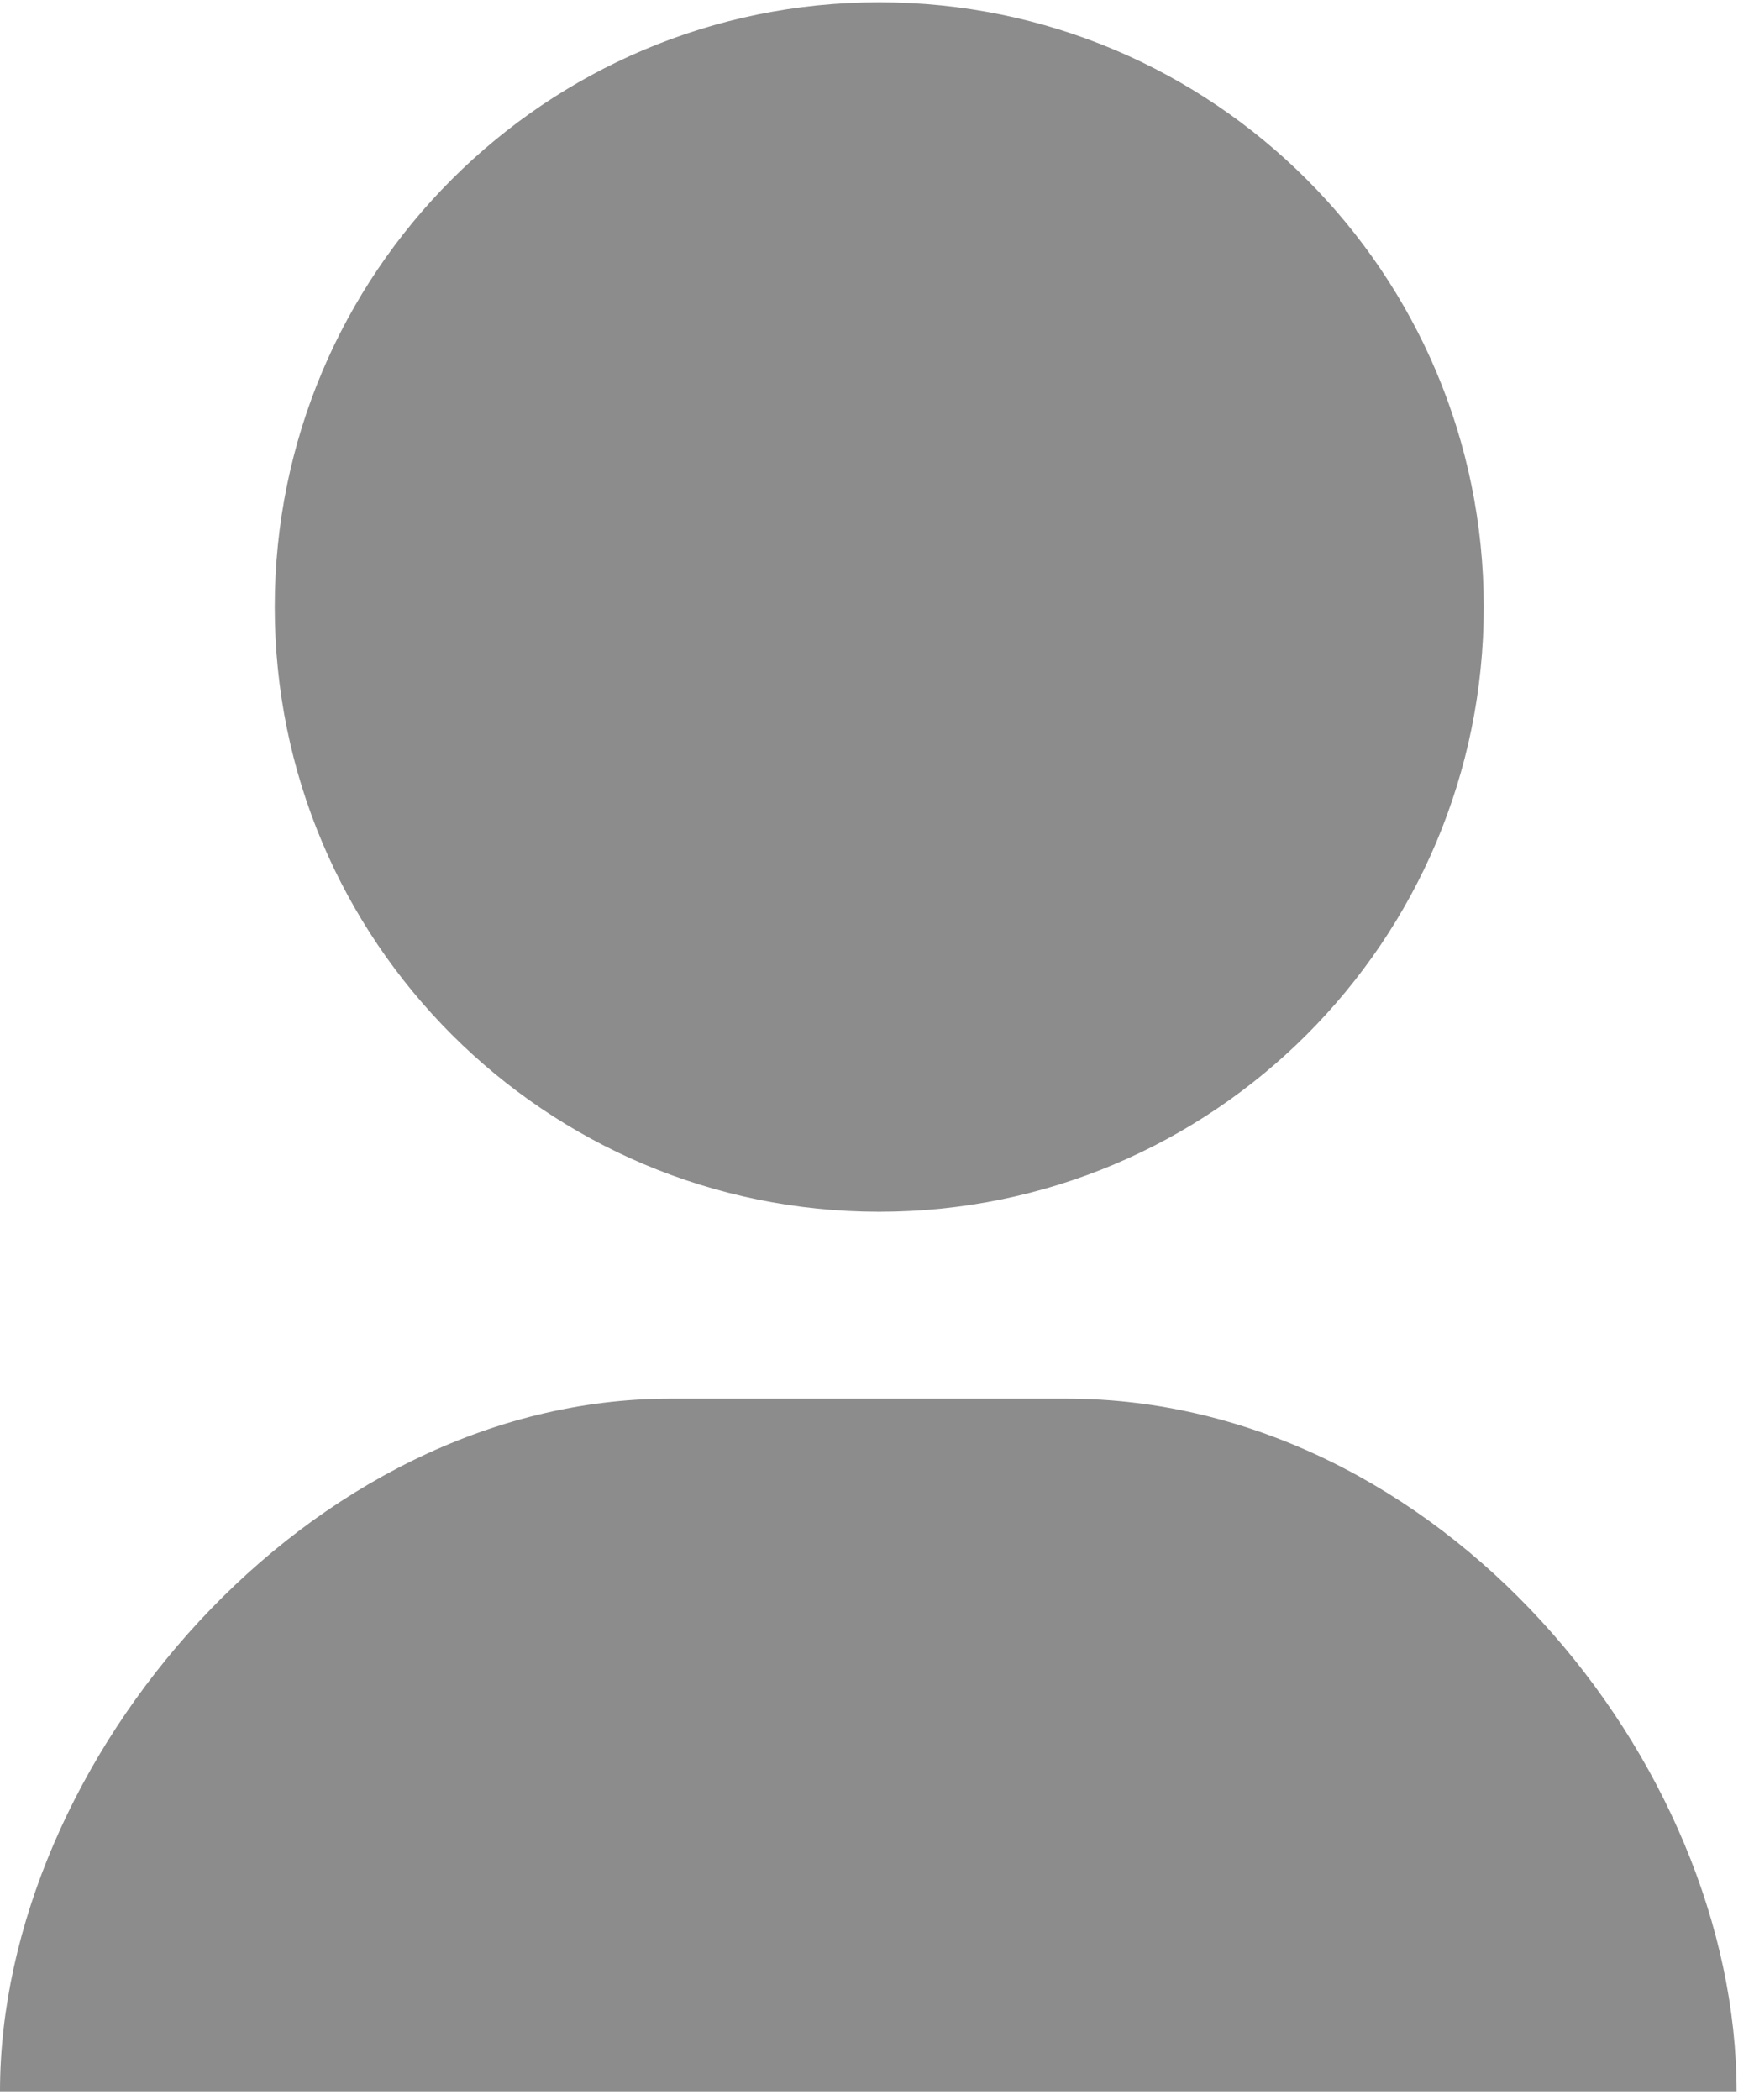
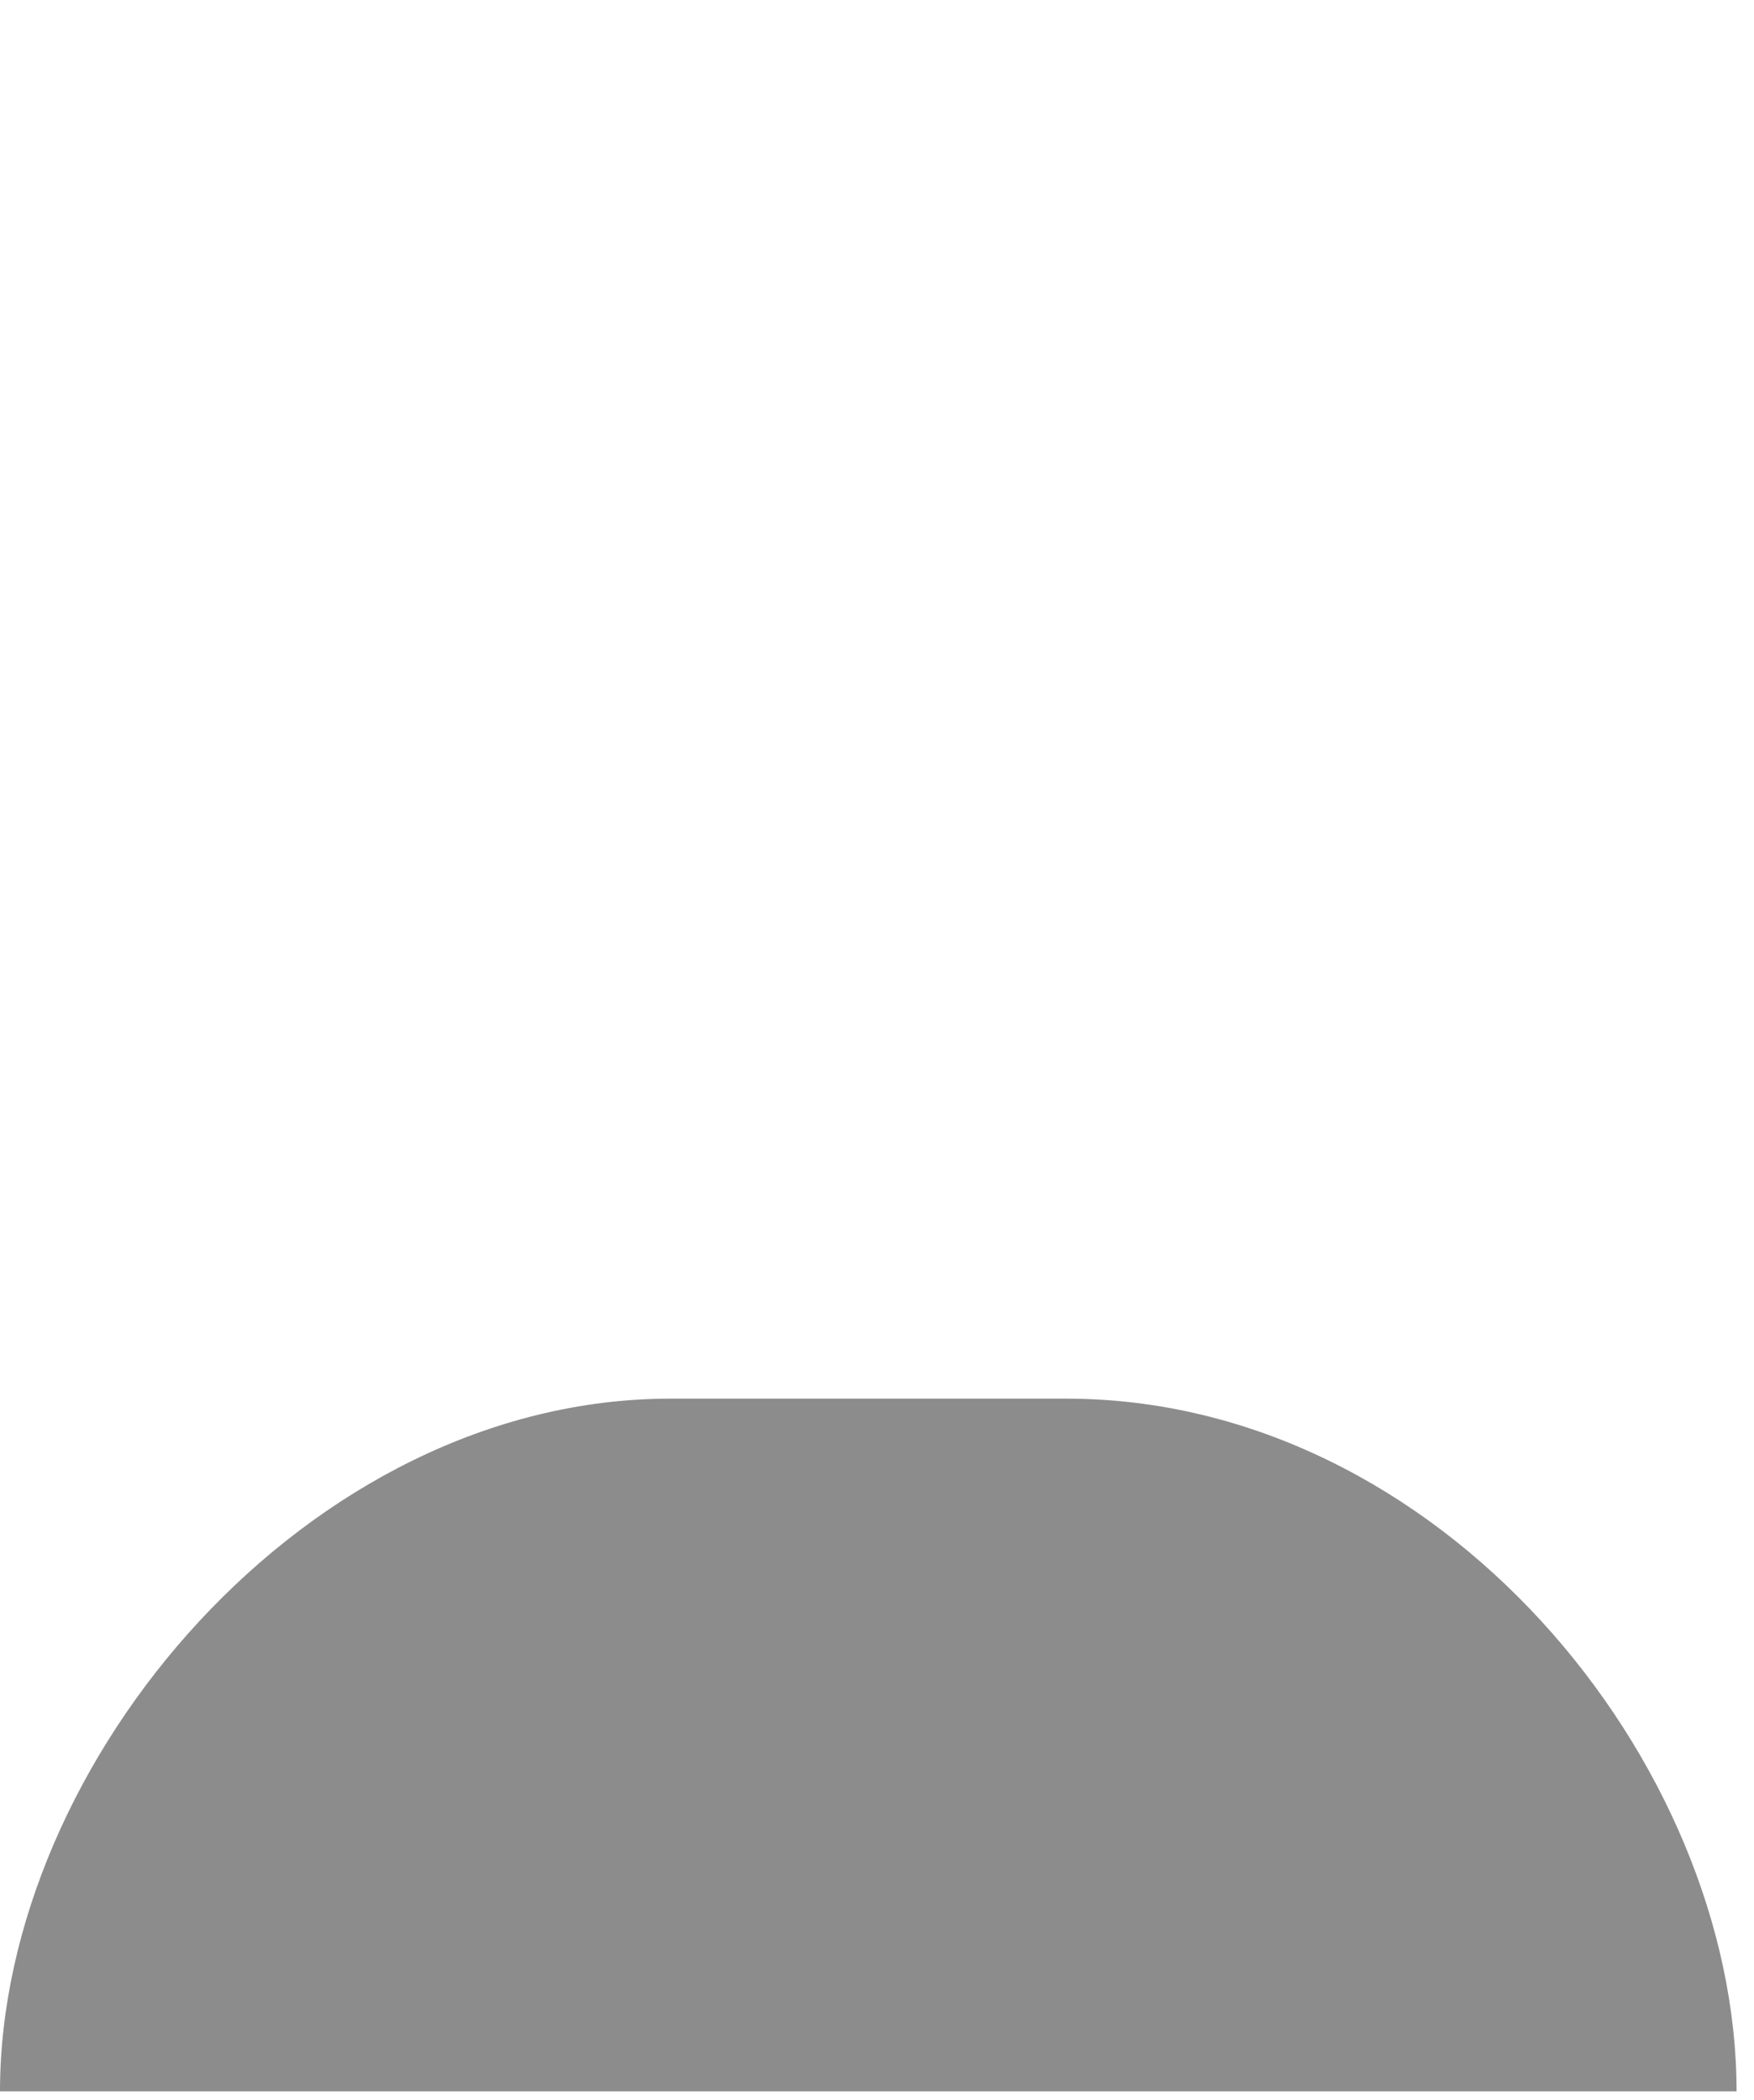
<svg xmlns="http://www.w3.org/2000/svg" width="61" height="73" viewBox="0 0 61 73" fill="none">
  <path d="M37.46 48.623H23.317C10.703 48.623 0 61.237 0 72.704H60.394C60.394 61.237 50.074 48.623 37.078 48.623" fill="#8C8C8C" />
-   <path d="M30.578 42.126C42.189 42.126 51.601 32.714 51.601 21.103C51.601 9.492 42.189 0.079 30.578 0.079C18.967 0.079 9.555 9.492 9.555 21.103C9.555 32.714 18.967 42.126 30.578 42.126Z" fill="#8C8C8C" />
</svg>